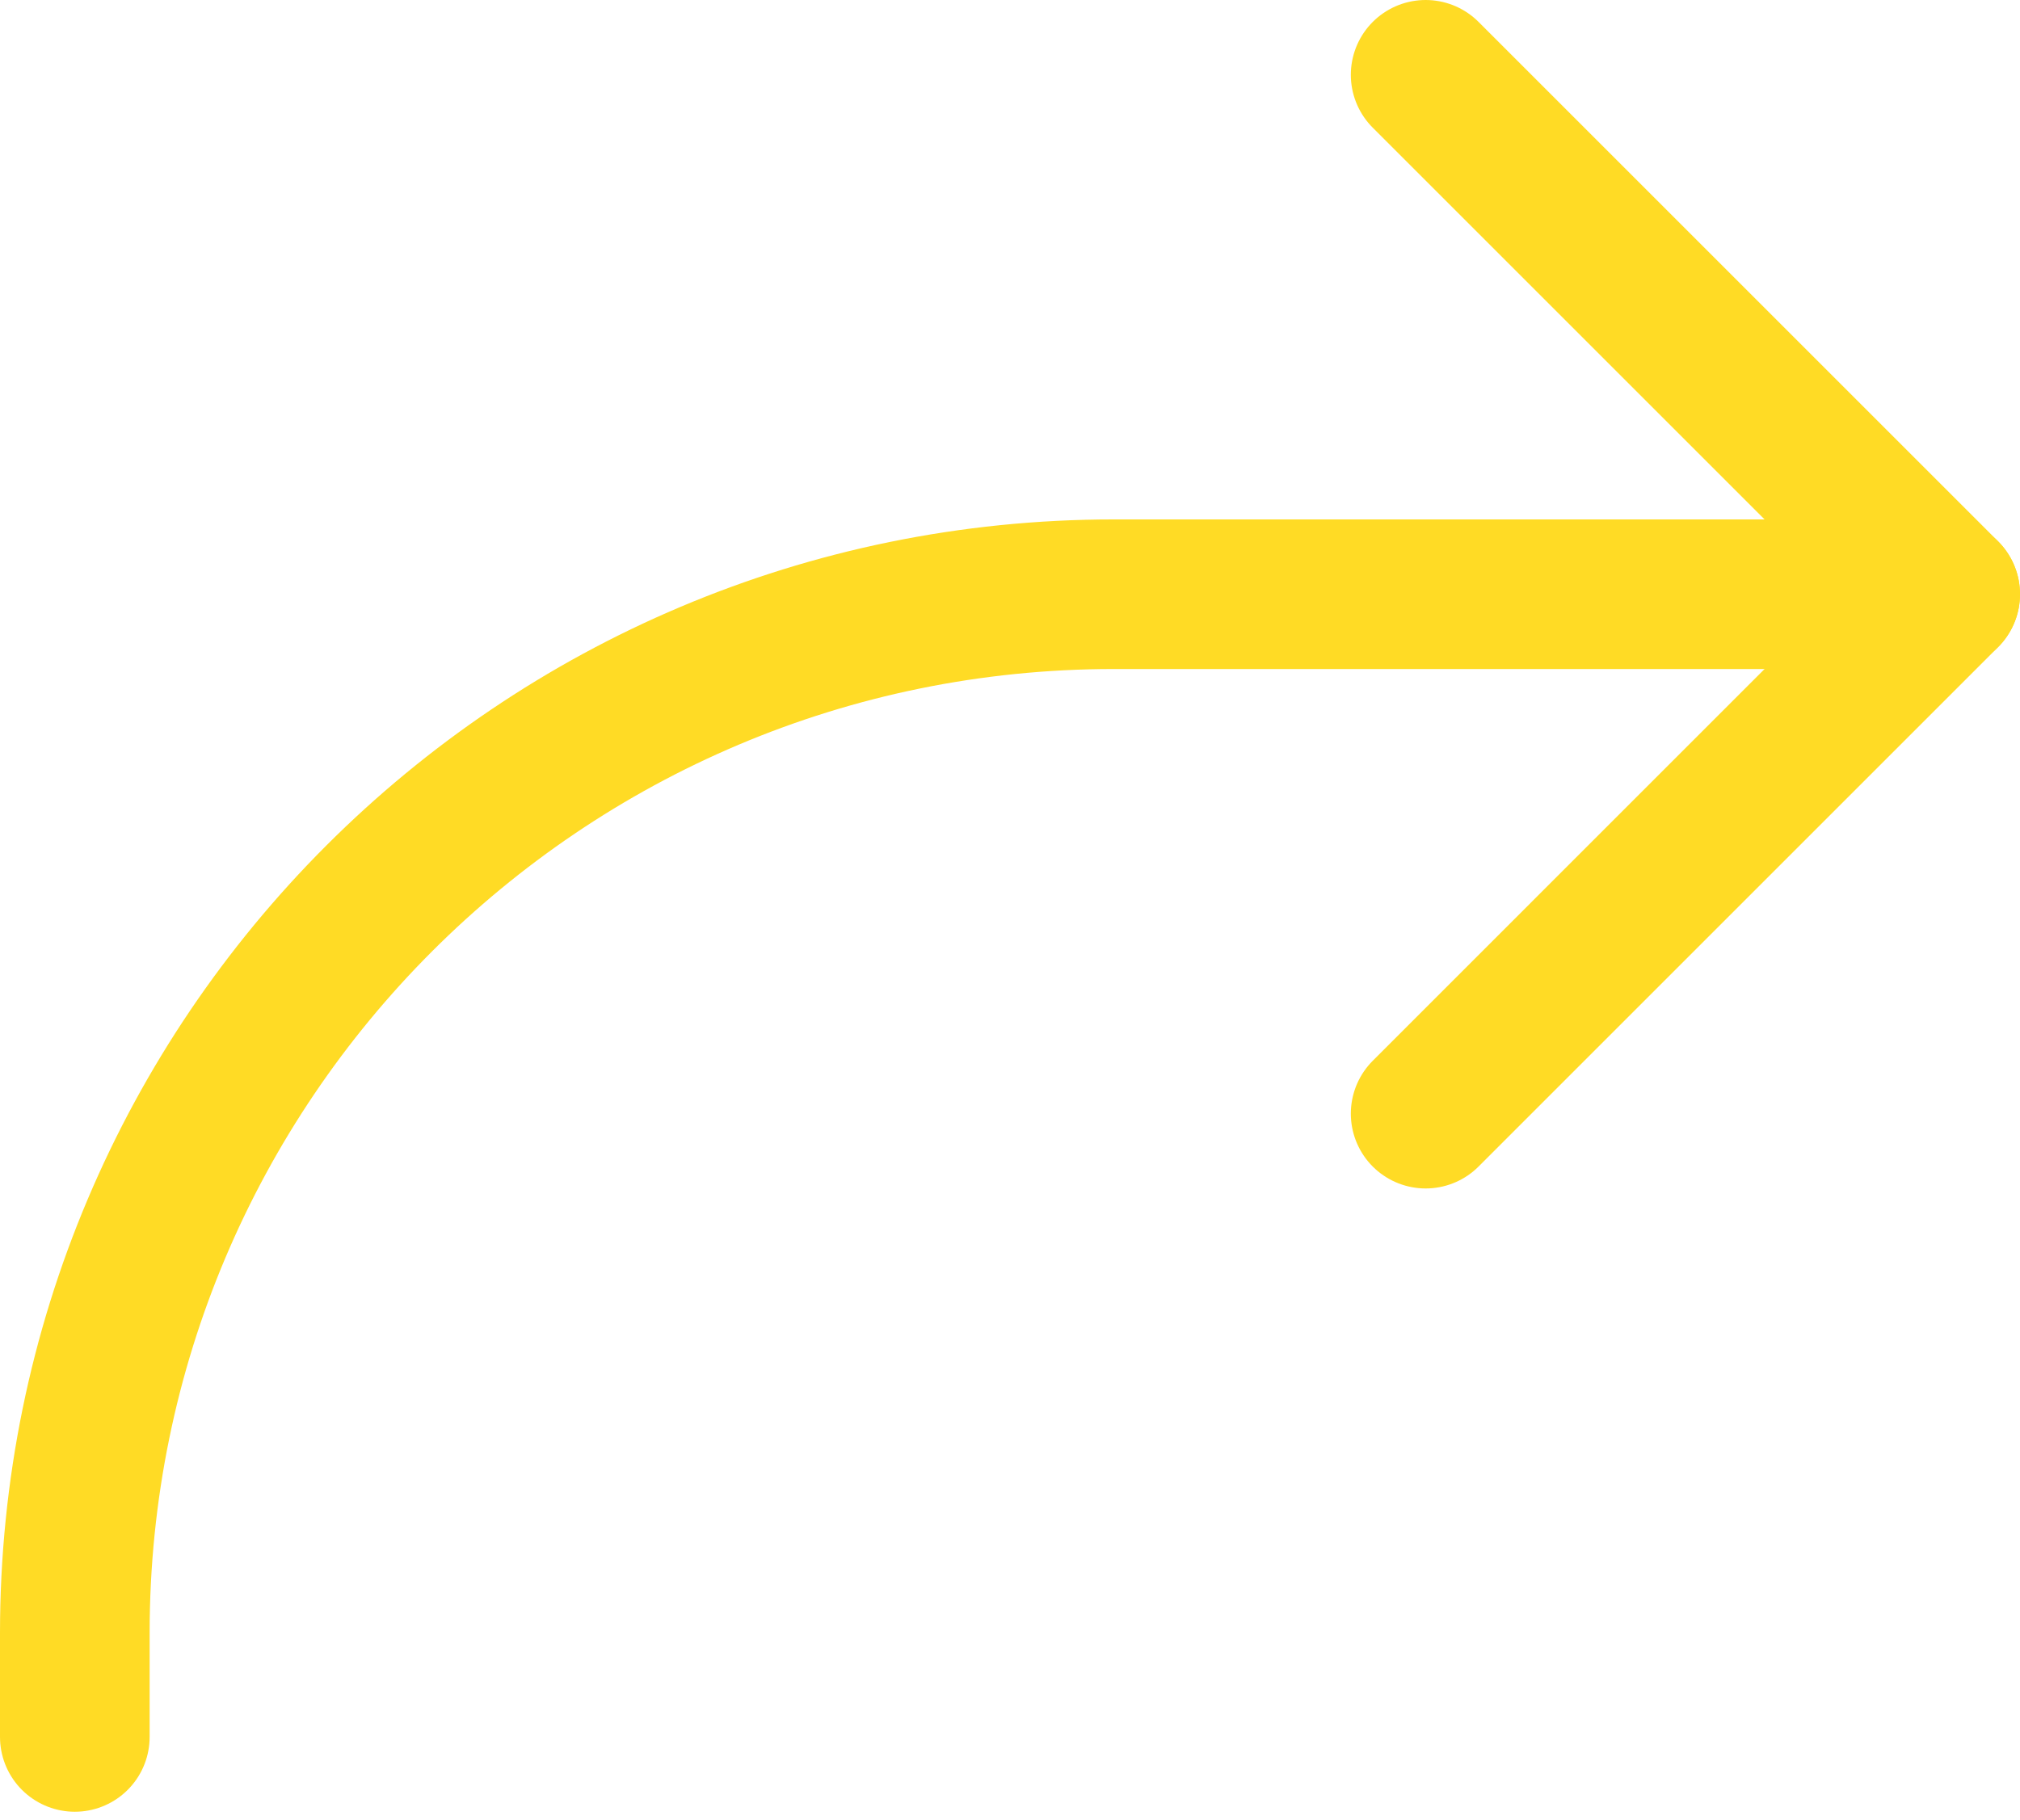
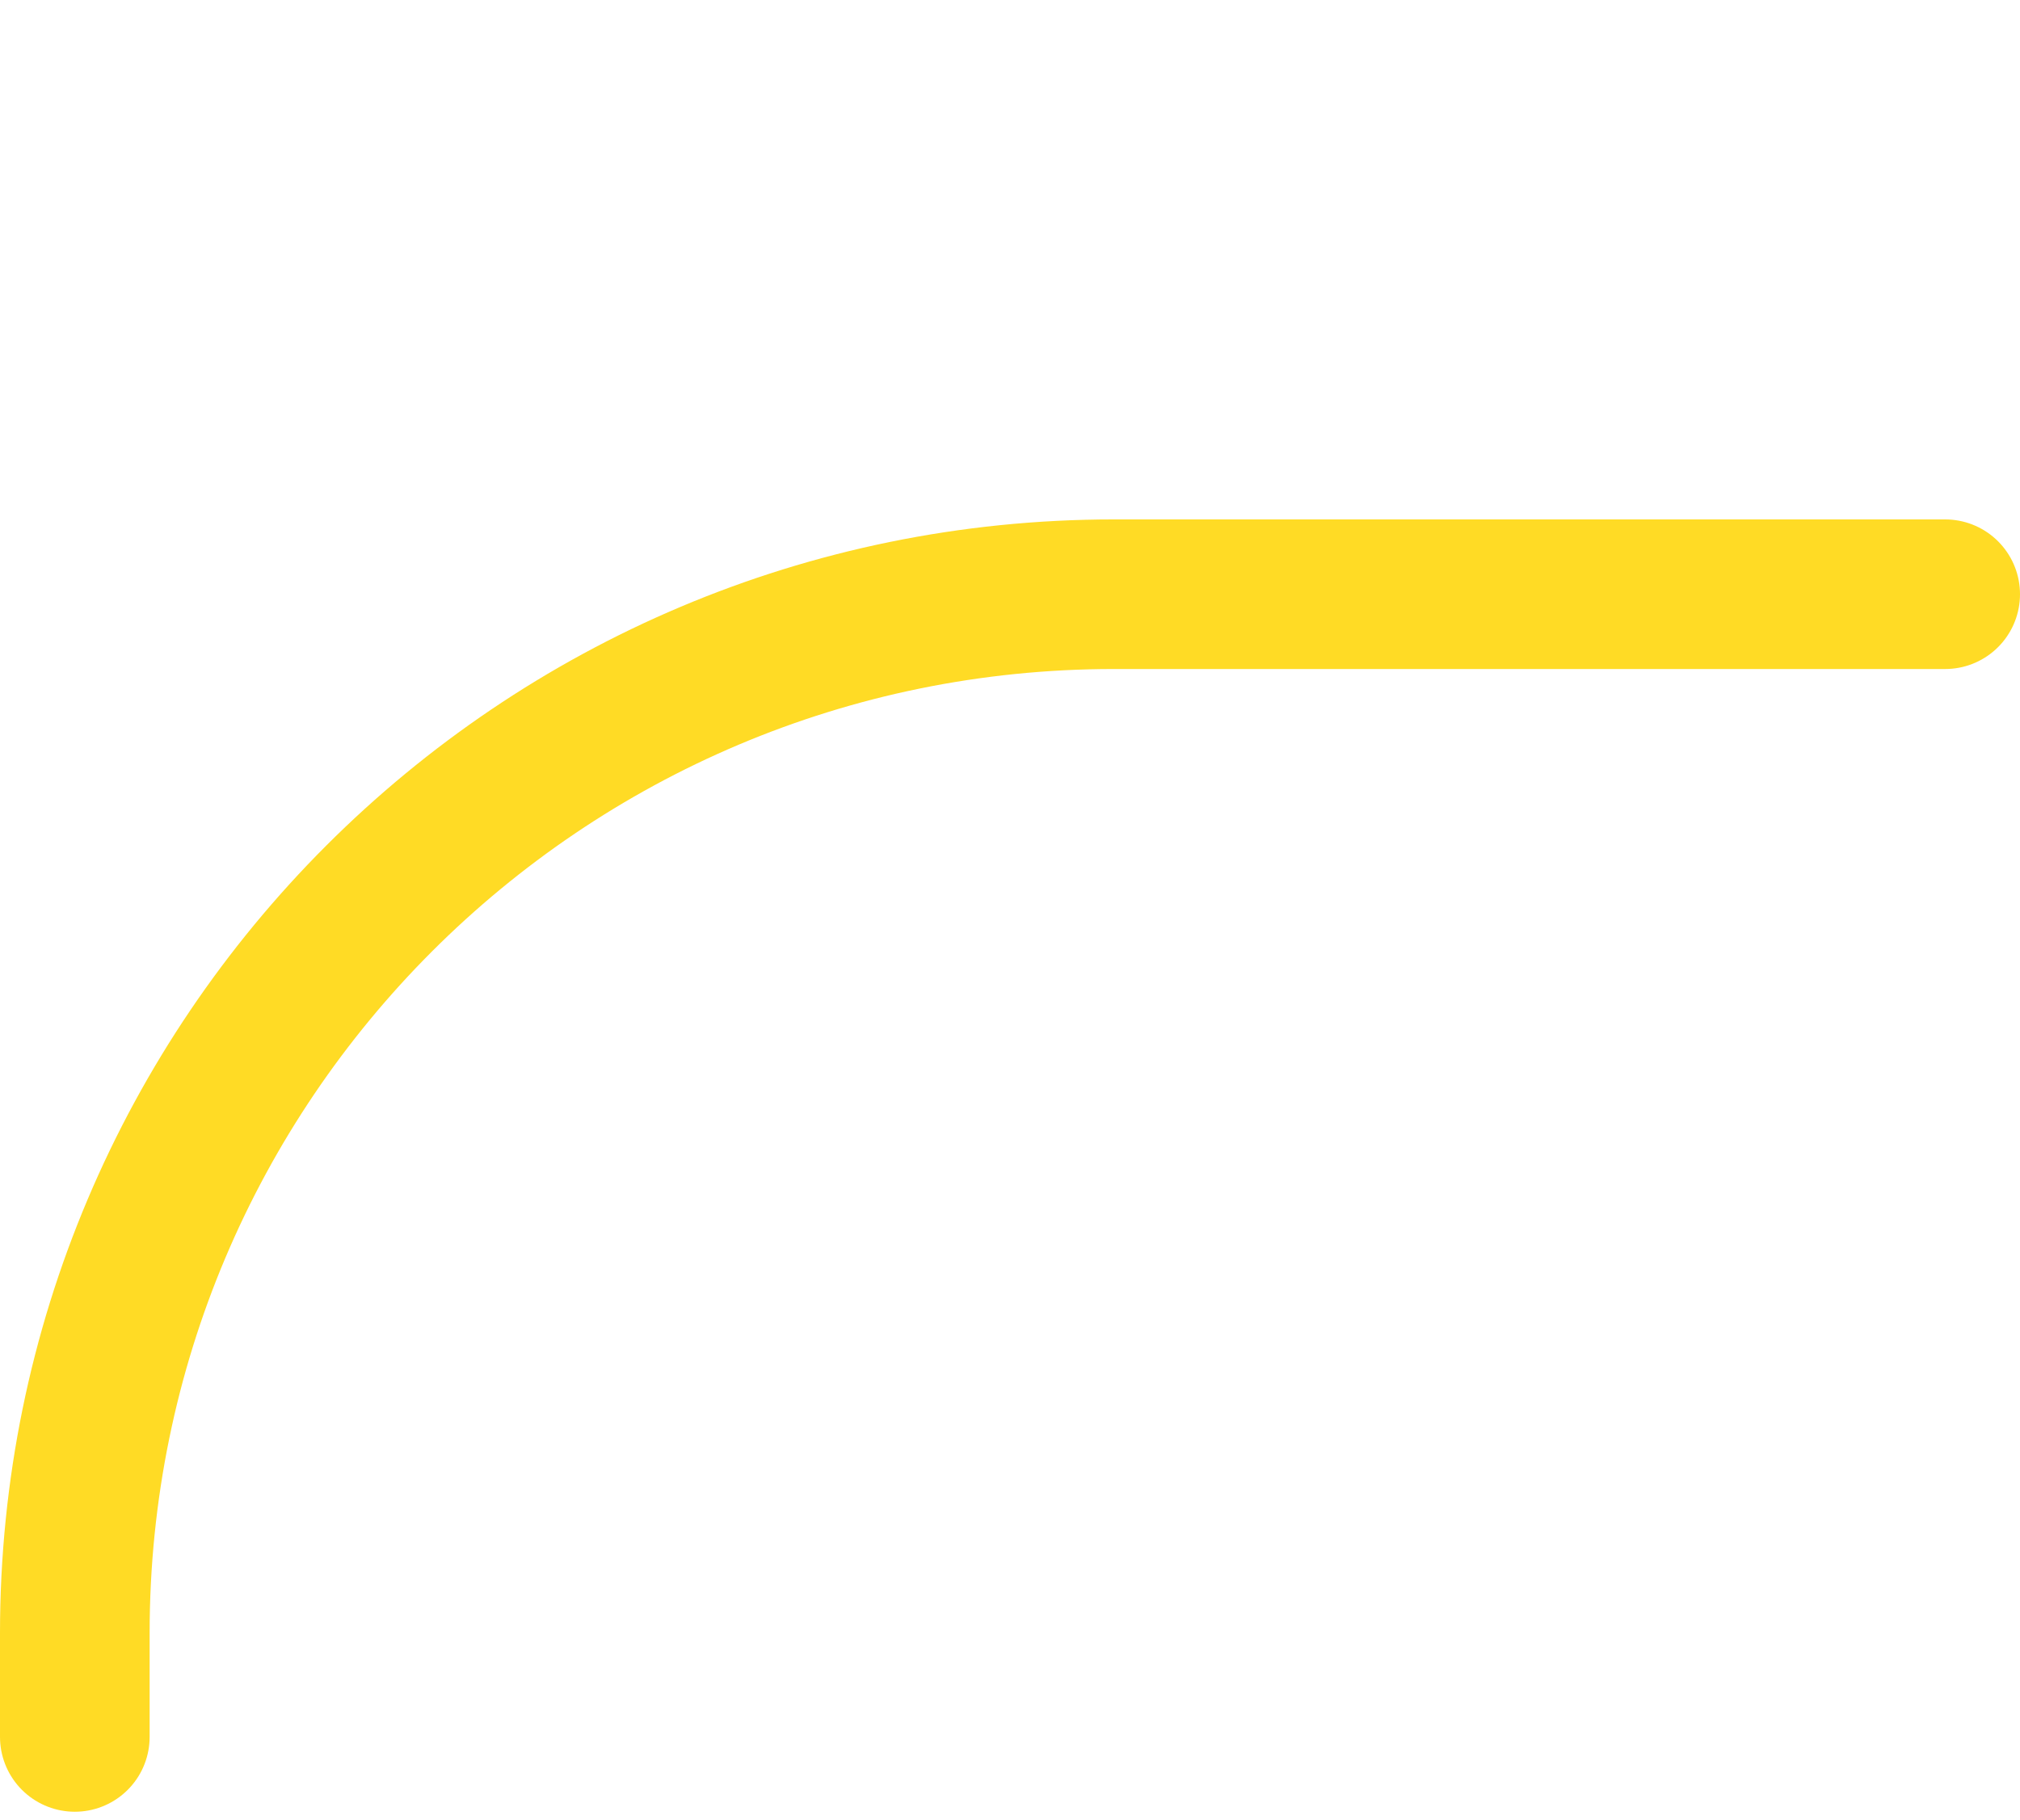
<svg xmlns="http://www.w3.org/2000/svg" width="81" height="73" viewBox="0 0 81 73" fill="none">
-   <path d="M57.167 3L78 23.833L57.167 44.667" stroke="#FFDB25" stroke-width="6" stroke-linecap="round" stroke-linejoin="round" />
  <path d="M78 23.833H44.667C21.654 23.833 3 42.487 3 65.5V69.666" stroke="#FFDB25" stroke-width="6" stroke-linecap="round" stroke-linejoin="round" />
</svg>